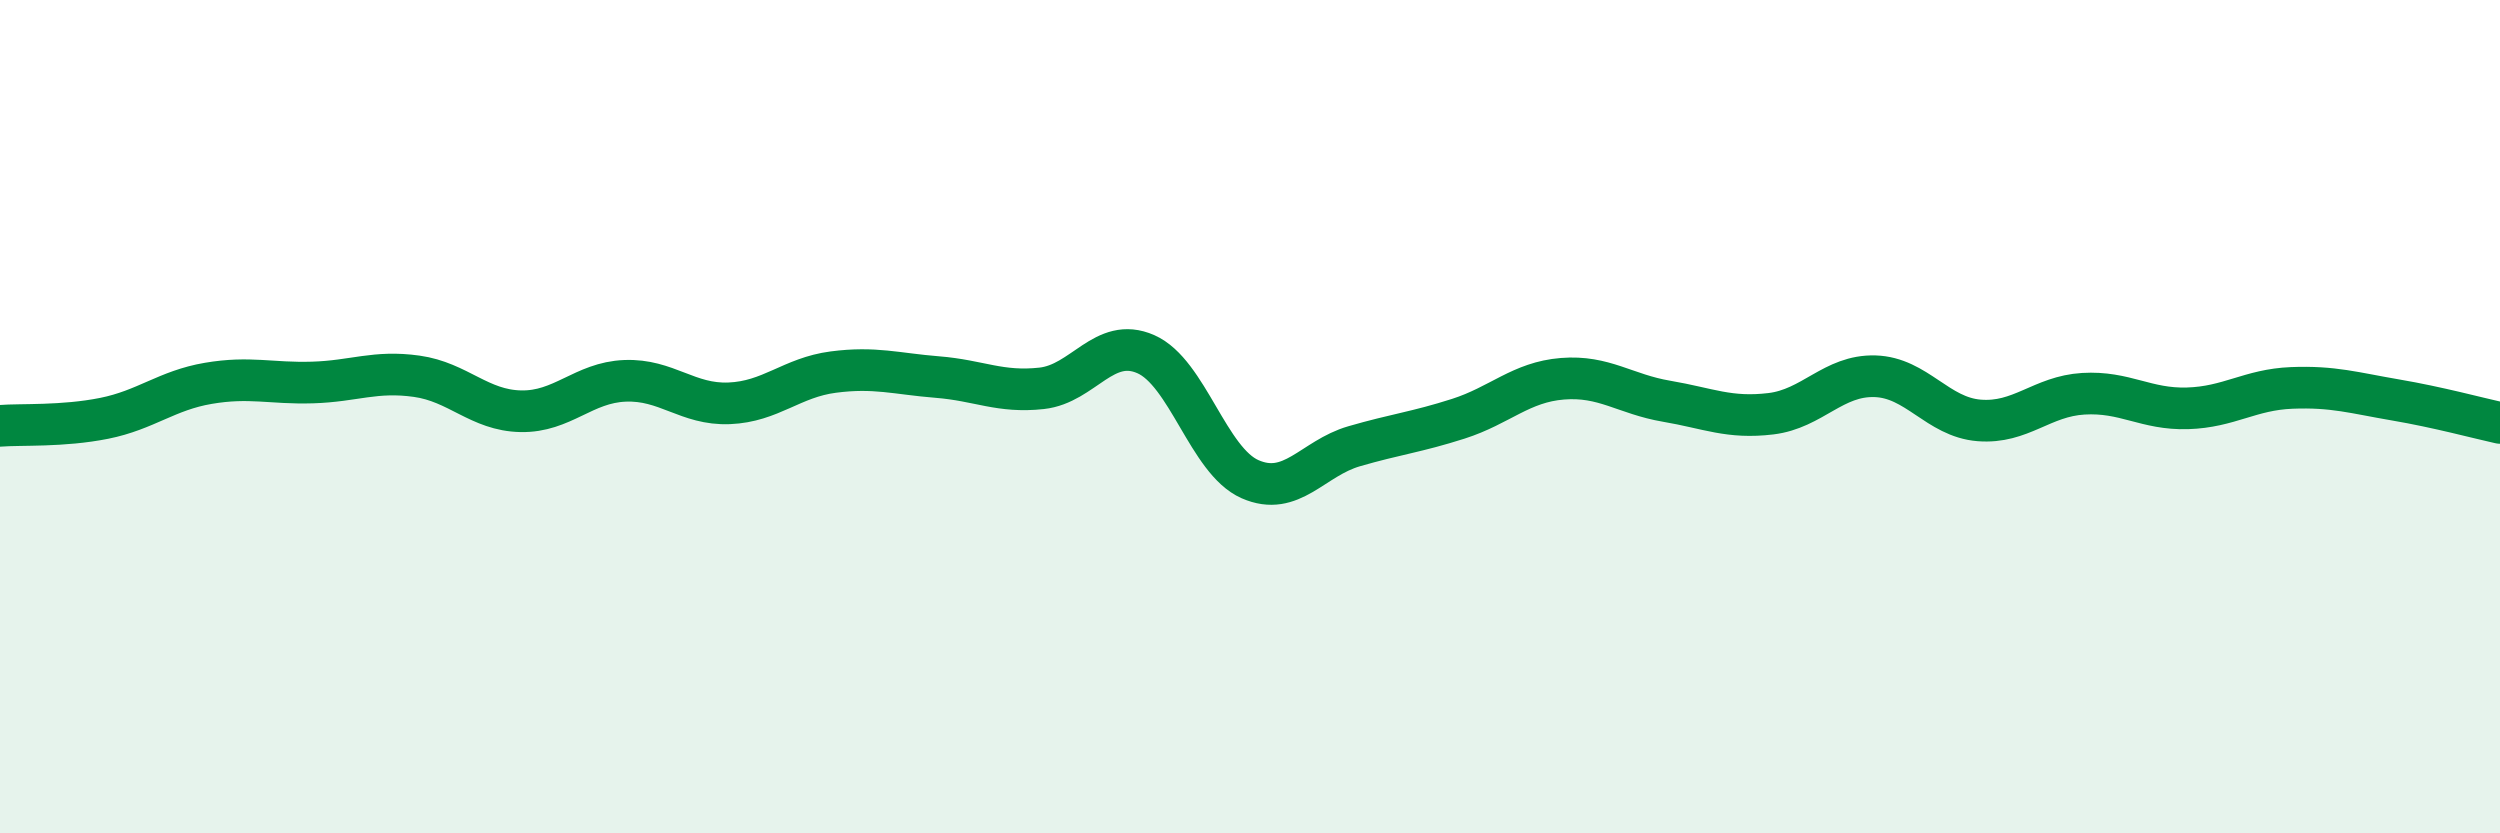
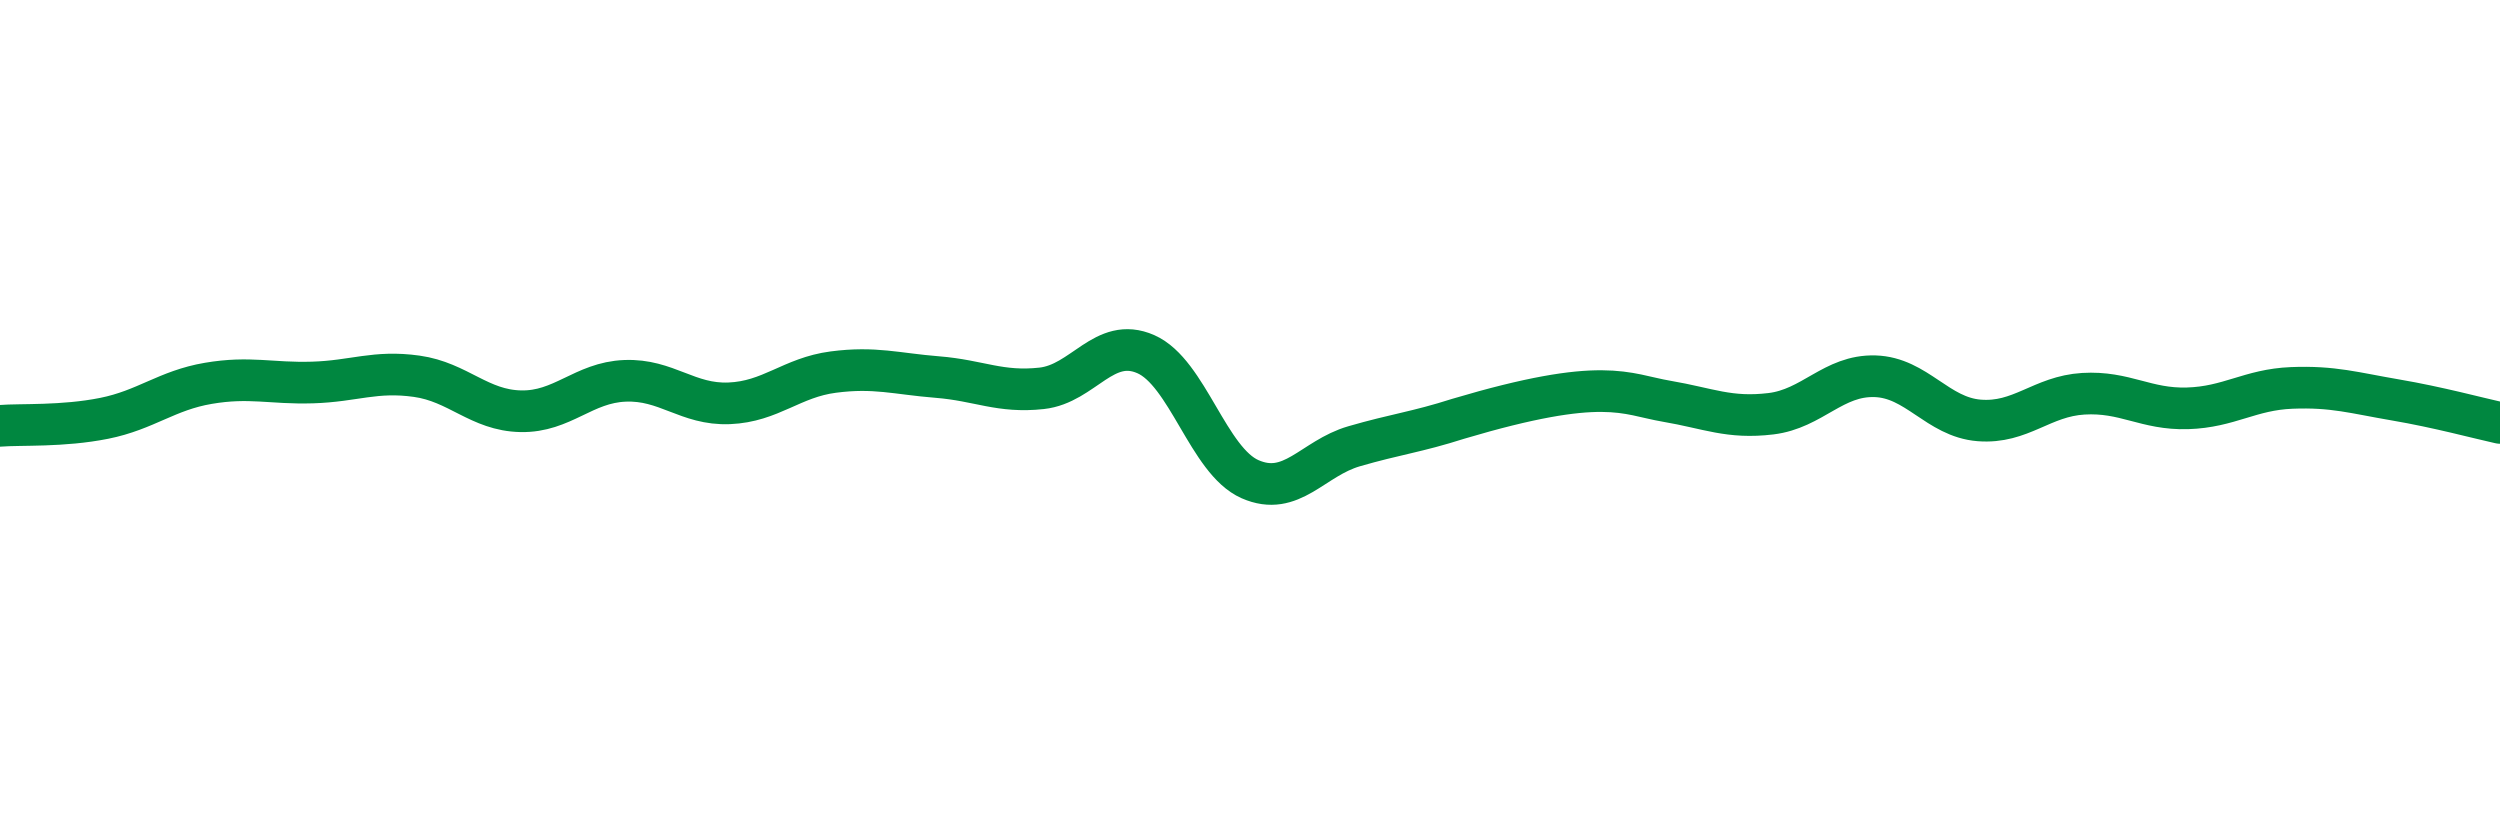
<svg xmlns="http://www.w3.org/2000/svg" width="60" height="20" viewBox="0 0 60 20">
-   <path d="M 0,10.22 C 0.5,10.18 1.5,10.24 2.5,10.04 C 3.5,9.84 4,9.37 5,9.2 C 6,9.03 6.5,9.21 7.5,9.18 C 8.5,9.15 9,8.89 10,9.03 C 11,9.17 11.5,9.85 12.5,9.87 C 13.5,9.89 14,9.18 15,9.14 C 16,9.1 16.5,9.72 17.5,9.68 C 18.5,9.64 19,9.06 20,8.93 C 21,8.8 21.5,8.97 22.5,9.05 C 23.5,9.13 24,9.43 25,9.32 C 26,9.21 26.5,8.06 27.5,8.5 C 28.5,8.94 29,11.06 30,11.5 C 31,11.94 31.5,11 32.5,10.71 C 33.5,10.42 34,10.37 35,10.05 C 36,9.73 36.5,9.17 37.5,9.09 C 38.5,9.01 39,9.46 40,9.63 C 41,9.8 41.5,10.05 42.5,9.93 C 43.5,9.81 44,9 45,9.03 C 46,9.06 46.5,10.01 47.5,10.09 C 48.5,10.17 49,9.51 50,9.45 C 51,9.39 51.5,9.83 52.5,9.8 C 53.5,9.77 54,9.35 55,9.31 C 56,9.27 56.5,9.43 57.5,9.6 C 58.5,9.77 59.5,10.04 60,10.15L60 20L0 20Z" fill="#008740" opacity="0.1" stroke-linecap="round" stroke-linejoin="round" />
-   <path d="M 0,10.22 C 0.5,10.18 1.5,10.24 2.5,10.04 C 3.5,9.84 4,9.37 5,9.2 C 6,9.03 6.5,9.21 7.5,9.18 C 8.5,9.15 9,8.89 10,9.03 C 11,9.17 11.5,9.85 12.5,9.87 C 13.5,9.89 14,9.18 15,9.14 C 16,9.1 16.5,9.72 17.5,9.68 C 18.5,9.64 19,9.06 20,8.93 C 21,8.8 21.5,8.97 22.5,9.05 C 23.5,9.13 24,9.43 25,9.32 C 26,9.21 26.5,8.06 27.5,8.5 C 28.5,8.94 29,11.06 30,11.5 C 31,11.94 31.5,11 32.5,10.71 C 33.5,10.42 34,10.37 35,10.05 C 36,9.73 36.5,9.17 37.5,9.09 C 38.5,9.01 39,9.46 40,9.63 C 41,9.8 41.5,10.05 42.5,9.93 C 43.5,9.81 44,9 45,9.03 C 46,9.06 46.5,10.01 47.5,10.09 C 48.5,10.17 49,9.51 50,9.45 C 51,9.39 51.5,9.83 52.5,9.8 C 53.5,9.77 54,9.35 55,9.31 C 56,9.27 56.5,9.43 57.5,9.6 C 58.5,9.77 59.5,10.04 60,10.15" stroke="#008740" stroke-width="1" fill="none" stroke-linecap="round" stroke-linejoin="round" />
+   <path d="M 0,10.22 C 0.5,10.18 1.5,10.24 2.5,10.04 C 3.5,9.84 4,9.37 5,9.2 C 6,9.03 6.5,9.21 7.5,9.18 C 8.5,9.15 9,8.89 10,9.03 C 11,9.17 11.5,9.85 12.5,9.87 C 13.5,9.89 14,9.18 15,9.14 C 16,9.1 16.5,9.72 17.5,9.68 C 18.5,9.64 19,9.06 20,8.93 C 21,8.8 21.5,8.97 22.5,9.05 C 23.5,9.13 24,9.43 25,9.32 C 26,9.21 26.5,8.06 27.5,8.5 C 28.5,8.94 29,11.06 30,11.5 C 31,11.94 31.5,11 32.5,10.71 C 33.5,10.42 34,10.37 35,10.05 C 38.5,9.01 39,9.46 40,9.63 C 41,9.8 41.5,10.05 42.5,9.93 C 43.5,9.81 44,9 45,9.03 C 46,9.06 46.5,10.01 47.5,10.09 C 48.5,10.17 49,9.51 50,9.45 C 51,9.39 51.5,9.83 52.5,9.8 C 53.5,9.77 54,9.35 55,9.31 C 56,9.27 56.5,9.43 57.5,9.6 C 58.5,9.77 59.5,10.04 60,10.15" stroke="#008740" stroke-width="1" fill="none" stroke-linecap="round" stroke-linejoin="round" />
</svg>